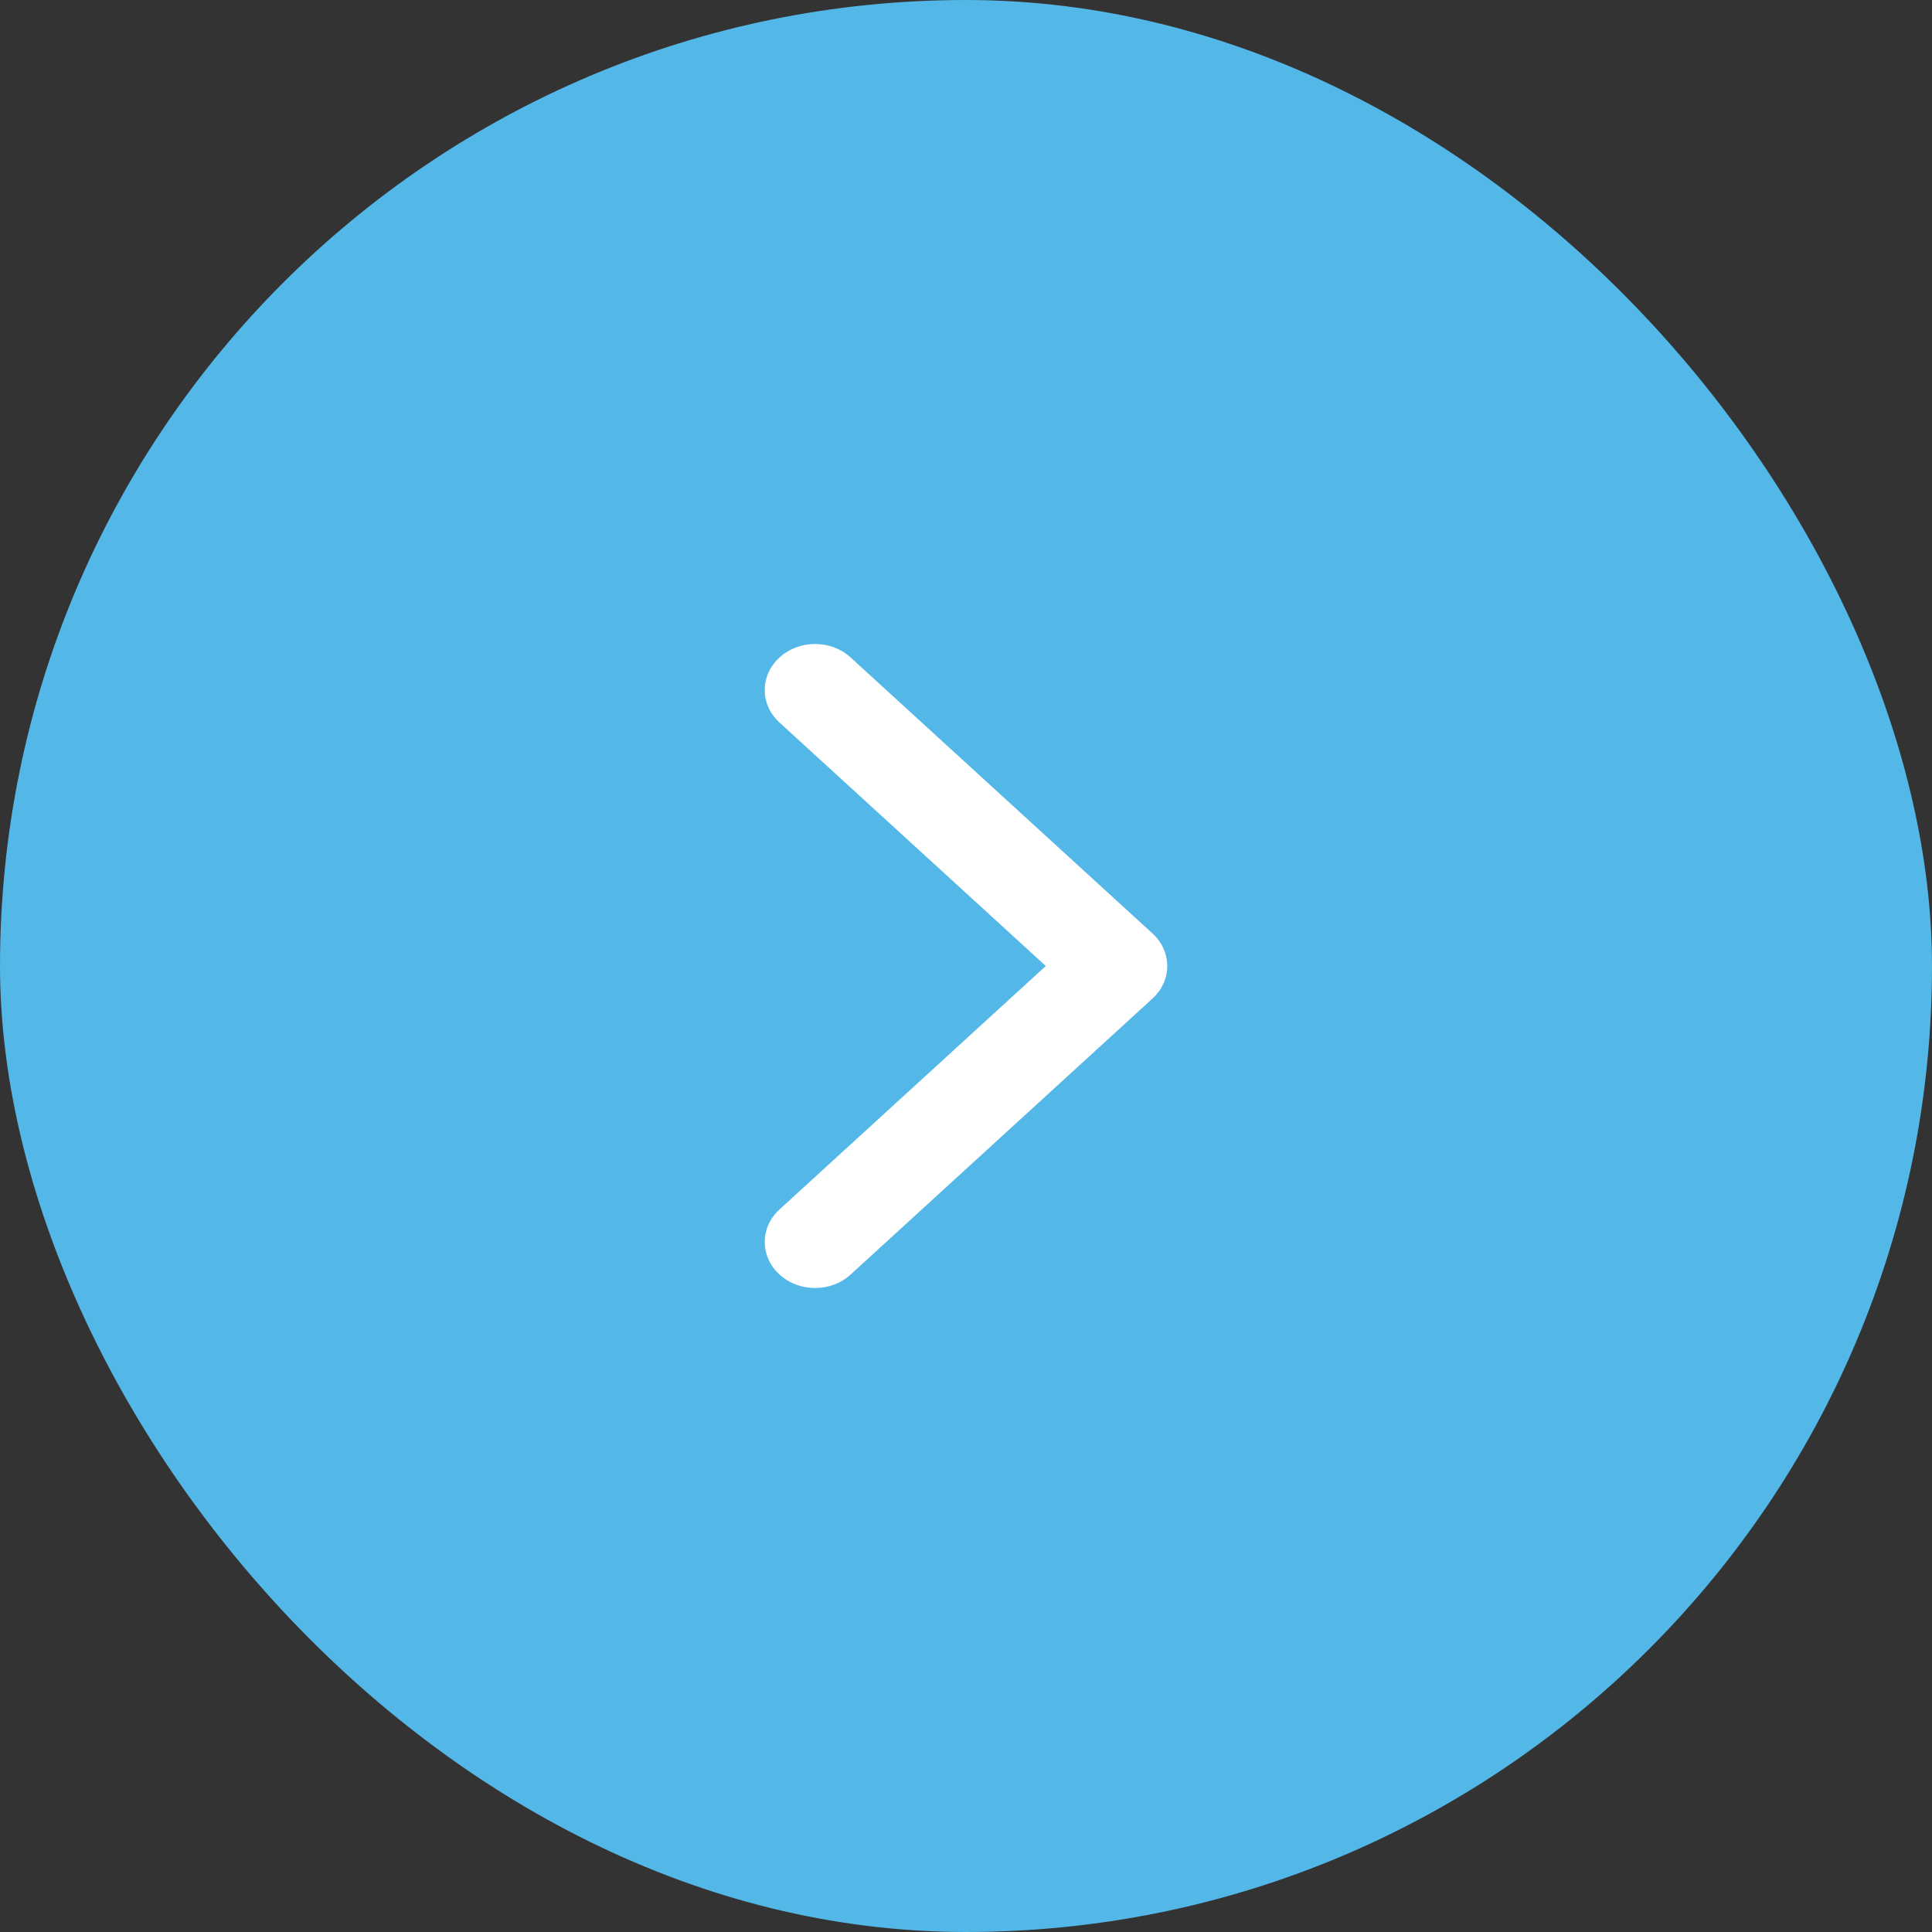
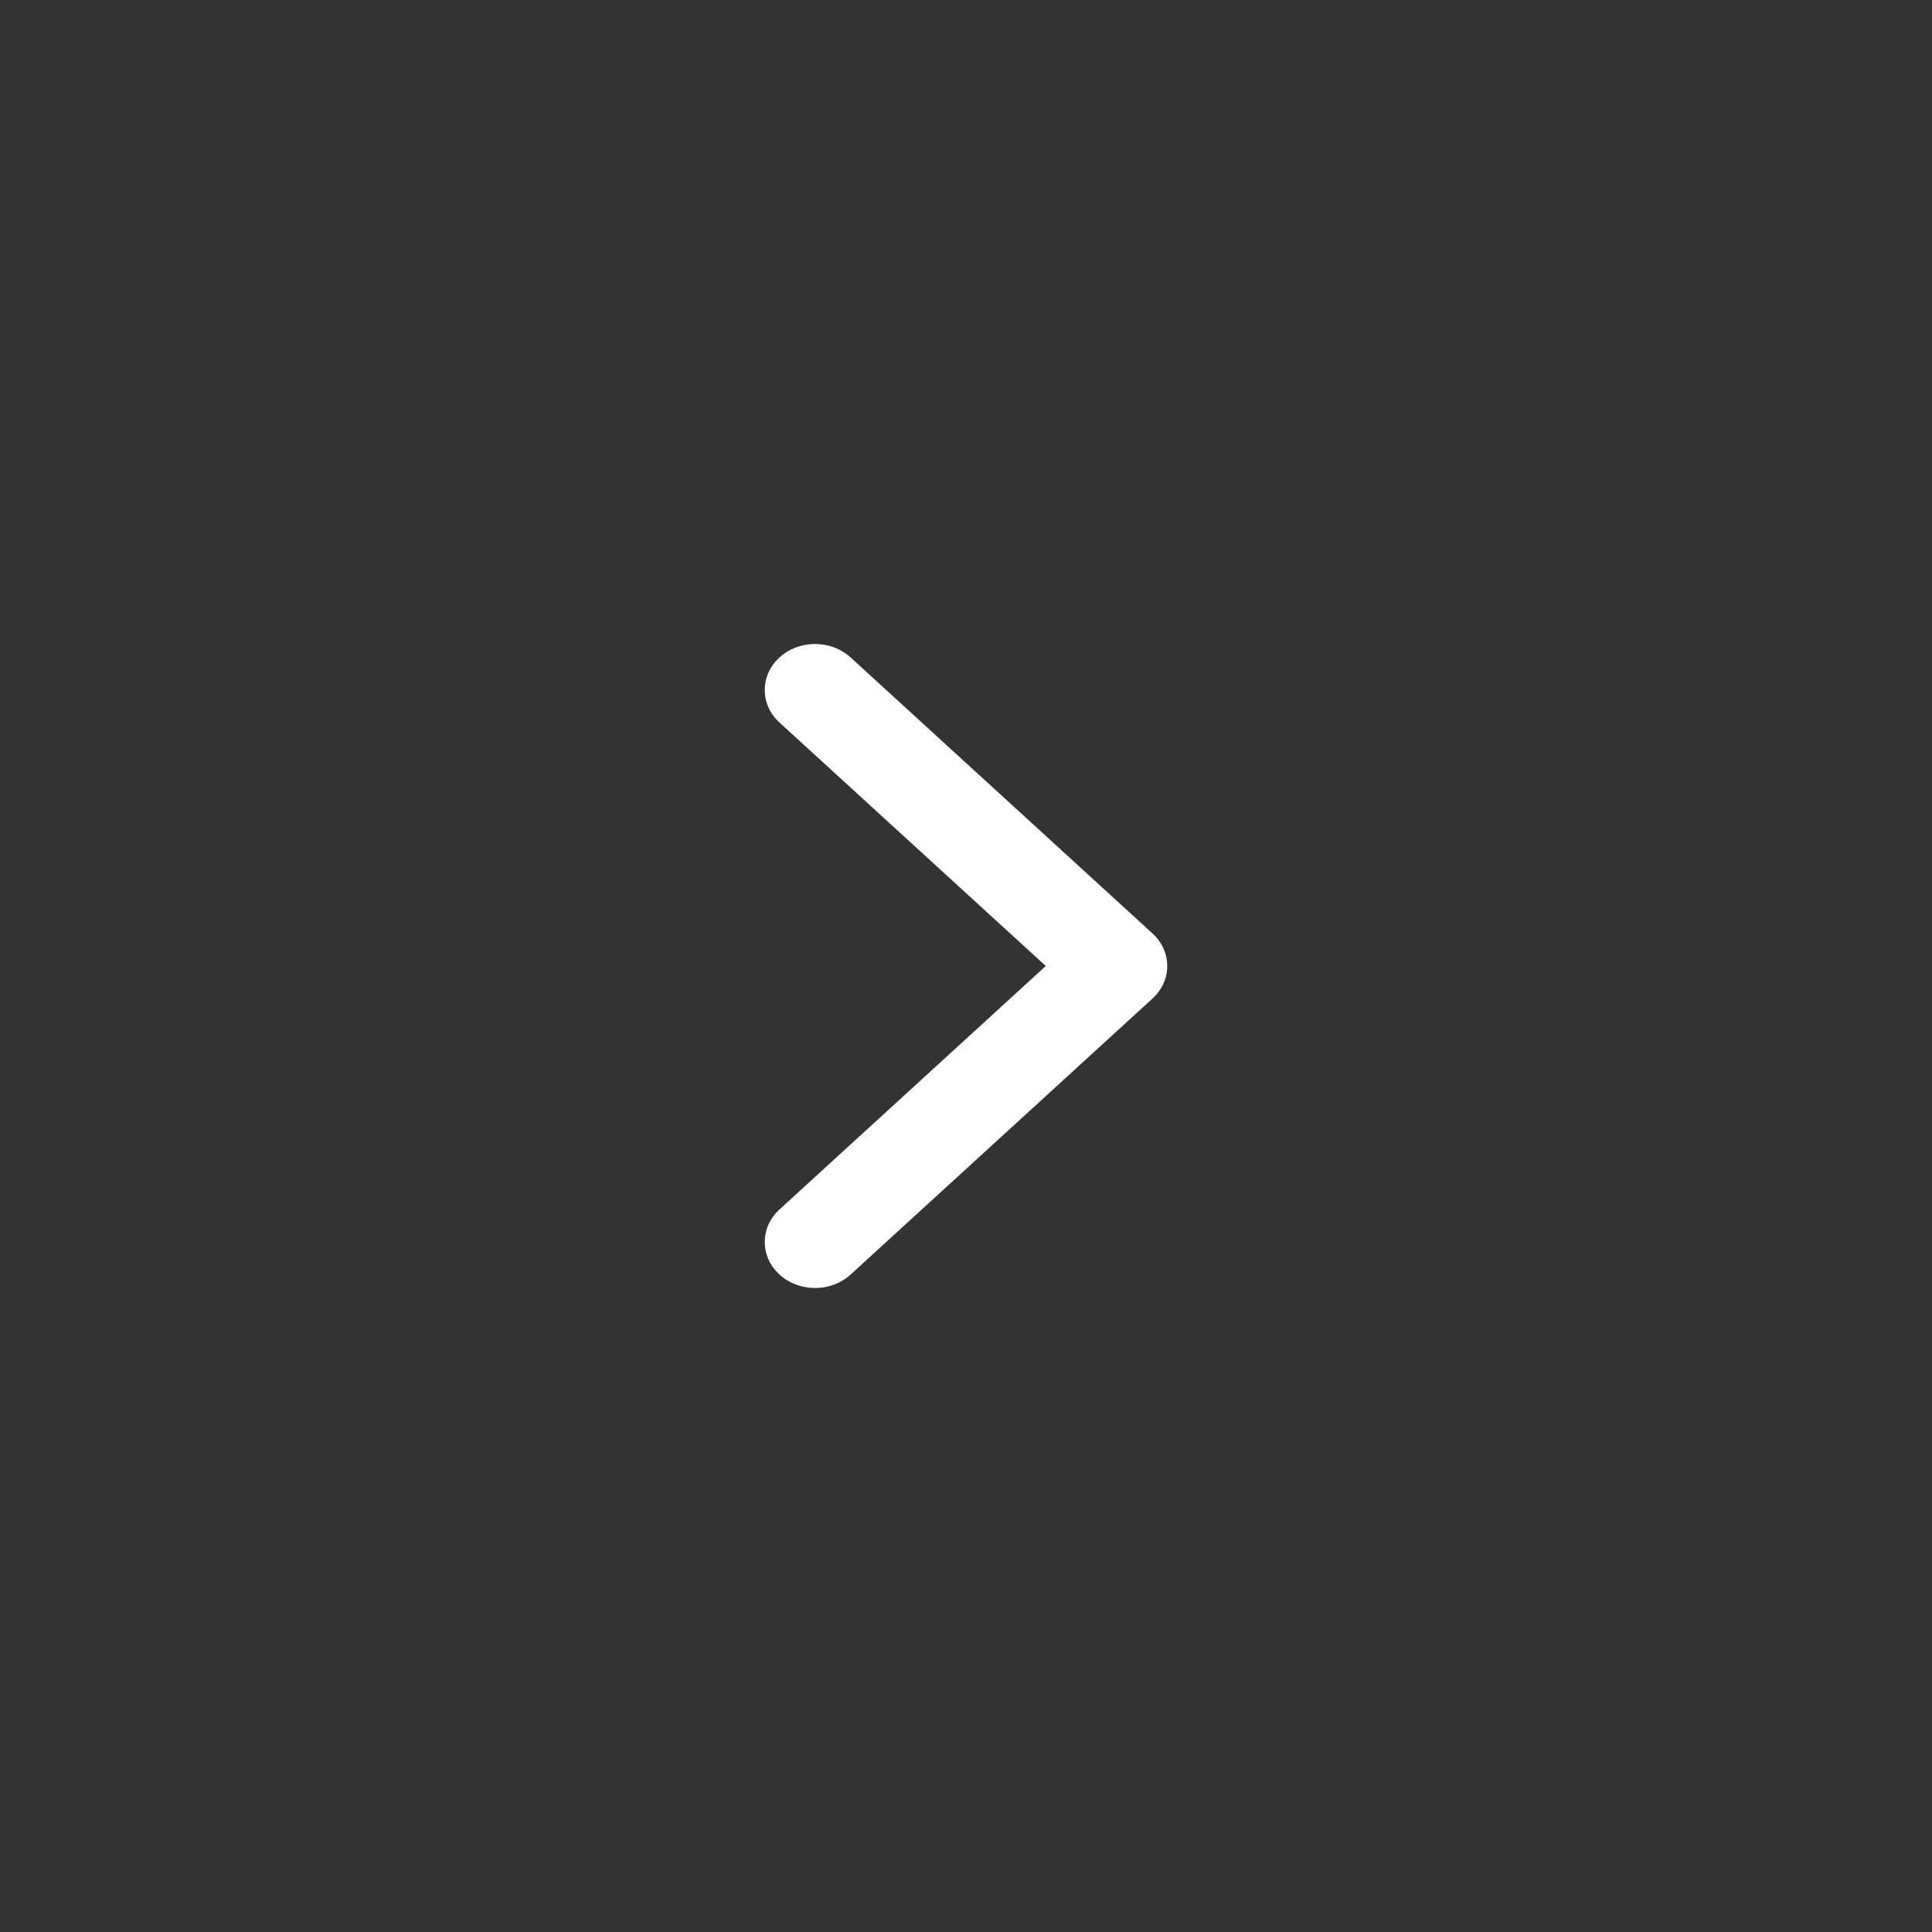
<svg xmlns="http://www.w3.org/2000/svg" width="48" height="48" viewBox="0 0 48 48" fill="none">
  <rect x="0" y="0" width="48" height="48" fill="#333333" stroke="none" />
-   <rect width="48" height="48" rx="24" fill="#53B7E8" />
  <path fill-rule="evenodd" clip-rule="evenodd" d="M19.366 31.665C18.878 31.219 18.878 30.495 19.366 30.049L25.982 24L19.366 17.951C18.878 17.505 18.878 16.781 19.366 16.335C19.854 15.888 20.646 15.888 21.134 16.335L28.634 23.192C29.122 23.638 29.122 24.362 28.634 24.808L21.134 31.665C20.646 32.112 19.854 32.112 19.366 31.665Z" fill="white" />
</svg>